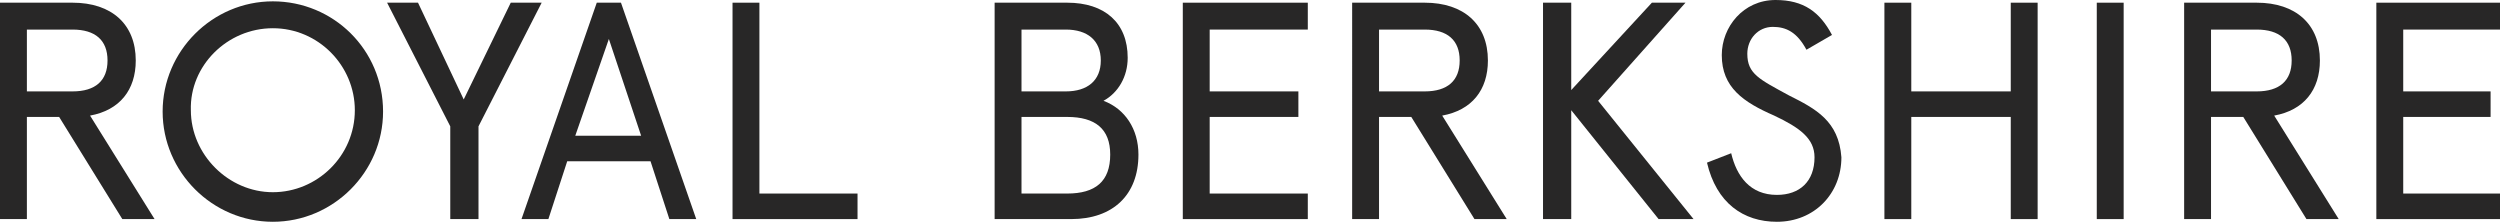
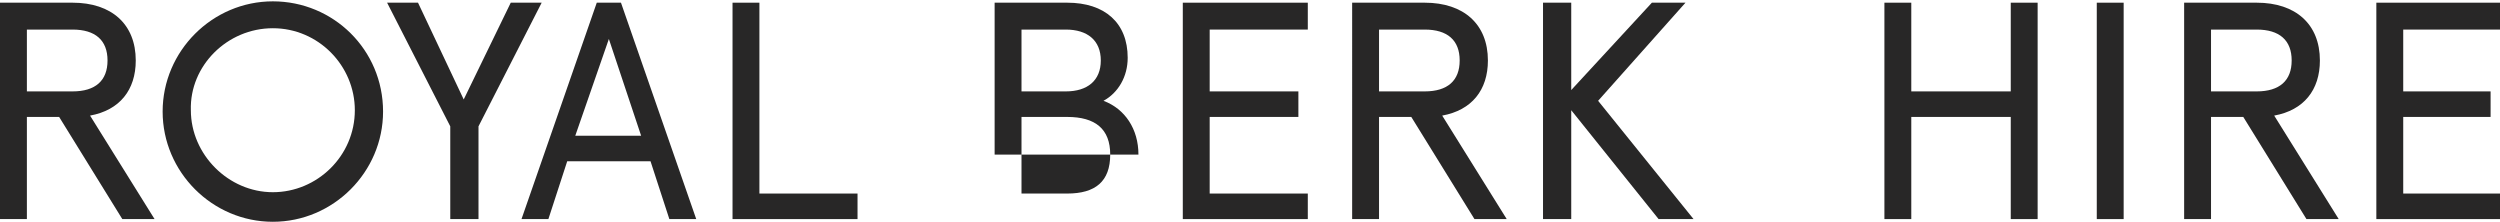
<svg xmlns="http://www.w3.org/2000/svg" version="1.1" id="Layer_1" x="0px" y="0px" viewBox="0 0 186 16.5" style="enable-background:new 0 0 186 16.5;" xml:space="preserve">
  <style type="text/css">
	.st0{fill:#FFFFFF;}
	.st1{fill:#282727;}
	.st2{fill:#AB5533;}
	.st3{fill:#66160E;}
	.st4{fill:#203540;}
	.st5{fill:#C6CFCC;}
	.st6{fill:#F5DEED;}
	.st7{fill:#B71918;}
	.st8{fill:#542C1E;}
	.st9{fill:#F9E98D;}
	.st10{fill:#E8E8DD;}
	.st11{fill:#7B9679;}
	.st12{fill:#5B3941;}
	.st13{fill:#B29675;}
	.st14{fill:#F7F4EF;}
	.st15{fill:#53616D;}
	.st16{fill:#CCC0AF;}
</style>
  <g>
    <g>
      <polygon class="st1" points="88,0.2 88,16.3 97.3,16.3 97.3,14.4 90,14.4 90,8.7 96.6,8.7 96.6,6.8 90,6.8 90,2.2 97.3,2.2     97.3,0.2   " />
      <polygon class="st1" points="176.8,0.2 176.8,16.3 186,16.3 186,14.4 178.8,14.4 178.8,8.7 185.3,8.7 185.3,6.8 178.8,6.8     178.8,2.2 186,2.2 186,0.2   " />
-       <path class="st1" d="M134.4,3.7c-0.7-1.3-1.5-1.7-2.5-1.7c-1.1,0-1.9,0.9-1.9,2c0,1.5,0.9,1.9,3.1,3.1c2,1,3.7,1.9,3.9,4.6    c0,2.7-2,4.8-4.8,4.8c-2.5,0-4.5-1.4-5.2-4.4l1.8-0.7c0.4,1.7,1.4,3.1,3.4,3.1c1.7,0,2.8-1,2.8-2.8c0-1.4-1.1-2.2-3-3.1    c-2.3-1-3.9-2.1-3.9-4.5c0-2.1,1.6-4.1,4-4.1c2.1,0,3.3,0.9,4.2,2.6L134.4,3.7z" />
      <path class="st1" d="M2,2.2v4.6h3.4C7.1,6.8,8,6,8,4.5S7.1,2.2,5.4,2.2C5.4,2.2,2,2.2,2,2.2z M9.1,16.3L4.4,8.7H2v7.6H0V0.2h5.4    c2.9,0,4.7,1.6,4.7,4.3c0,2.2-1.2,3.7-3.4,4.1l4.8,7.7H9.1z" />
      <polygon class="st1" points="38,0.2 34.5,7.4 31.1,0.2 28.8,0.2 33.5,9.4 33.5,16.3 35.6,16.3 35.6,9.4 40.3,0.2   " />
      <path class="st1" d="M45.3,2.9l2.4,7.2h-4.9L45.3,2.9z M44.4,0.2l-5.6,16.1h2l1.4-4.3h6.2l1.4,4.3h2L46.2,0.2H44.4z" />
      <polygon class="st1" points="54.5,0.2 54.5,16.3 63.8,16.3 63.8,14.4 56.5,14.4 56.5,0.2   " />
-       <path class="st1" d="M76,8.7v5.7h3.4c2.1,0,3.2-0.9,3.2-2.9c0-1.9-1.1-2.8-3.2-2.8C79.4,8.7,76,8.7,76,8.7z M76,2.2v4.6h3.3    c1.6,0,2.6-0.8,2.6-2.3s-1-2.3-2.6-2.3C79.3,2.2,76,2.2,76,2.2z M74,0.2h5.4c2.8,0,4.5,1.5,4.5,4.1c0,1.4-0.7,2.6-1.8,3.2    c1.6,0.6,2.6,2.1,2.6,4c0,3-1.9,4.8-5,4.8H74V0.2z" />
+       <path class="st1" d="M76,8.7v5.7h3.4c2.1,0,3.2-0.9,3.2-2.9c0-1.9-1.1-2.8-3.2-2.8C79.4,8.7,76,8.7,76,8.7z M76,2.2v4.6h3.3    c1.6,0,2.6-0.8,2.6-2.3s-1-2.3-2.6-2.3C79.3,2.2,76,2.2,76,2.2z M74,0.2h5.4c2.8,0,4.5,1.5,4.5,4.1c0,1.4-0.7,2.6-1.8,3.2    c1.6,0.6,2.6,2.1,2.6,4H74V0.2z" />
      <path class="st1" d="M102.6,2.2v4.6h3.4c1.7,0,2.6-0.8,2.6-2.3s-0.9-2.3-2.6-2.3C106,2.2,102.6,2.2,102.6,2.2z M109.7,16.3    L105,8.7h-2.4v7.6h-2V0.2h5.4c2.9,0,4.7,1.6,4.7,4.3c0,2.2-1.2,3.7-3.4,4.1l4.8,7.7H109.7z" />
      <polygon class="st1" points="122.9,0.2 116.9,6.7 116.9,0.2 114.8,0.2 114.8,16.3 116.9,16.3 116.9,8.2 123.4,16.3 126,16.3     118.9,7.5 125.4,0.2   " />
      <polygon class="st1" points="149.6,0.2 149.6,6.8 142.2,6.8 142.2,0.2 140.2,0.2 140.2,16.3 142.2,16.3 142.2,8.7 149.6,8.7     149.6,16.3 151.6,16.3 151.6,0.2   " />
      <rect x="156" y="0.2" class="st1" width="2" height="16.1" />
      <path class="st1" d="M164.5,2.2v4.6h3.4c1.7,0,2.6-0.8,2.6-2.3s-0.9-2.3-2.6-2.3C167.9,2.2,164.5,2.2,164.5,2.2z M171.6,16.3    l-4.7-7.6h-2.4v7.6h-2V0.2h5.4c2.9,0,4.7,1.6,4.7,4.3c0,2.2-1.2,3.7-3.4,4.1l4.8,7.7H171.6z" />
      <path class="st1" d="M20.3,0.1c-4.5,0-8.2,3.7-8.2,8.2s3.7,8.2,8.2,8.2s8.2-3.7,8.2-8.2C28.5,3.7,24.8,0.1,20.3,0.1 M20.3,2.1    c3.4,0,6.1,2.8,6.1,6.1c0,3.4-2.8,6.1-6.1,6.1s-6.1-2.8-6.1-6.1C14.1,4.9,16.9,2.1,20.3,2.1" />
    </g>
  </g>
</svg>